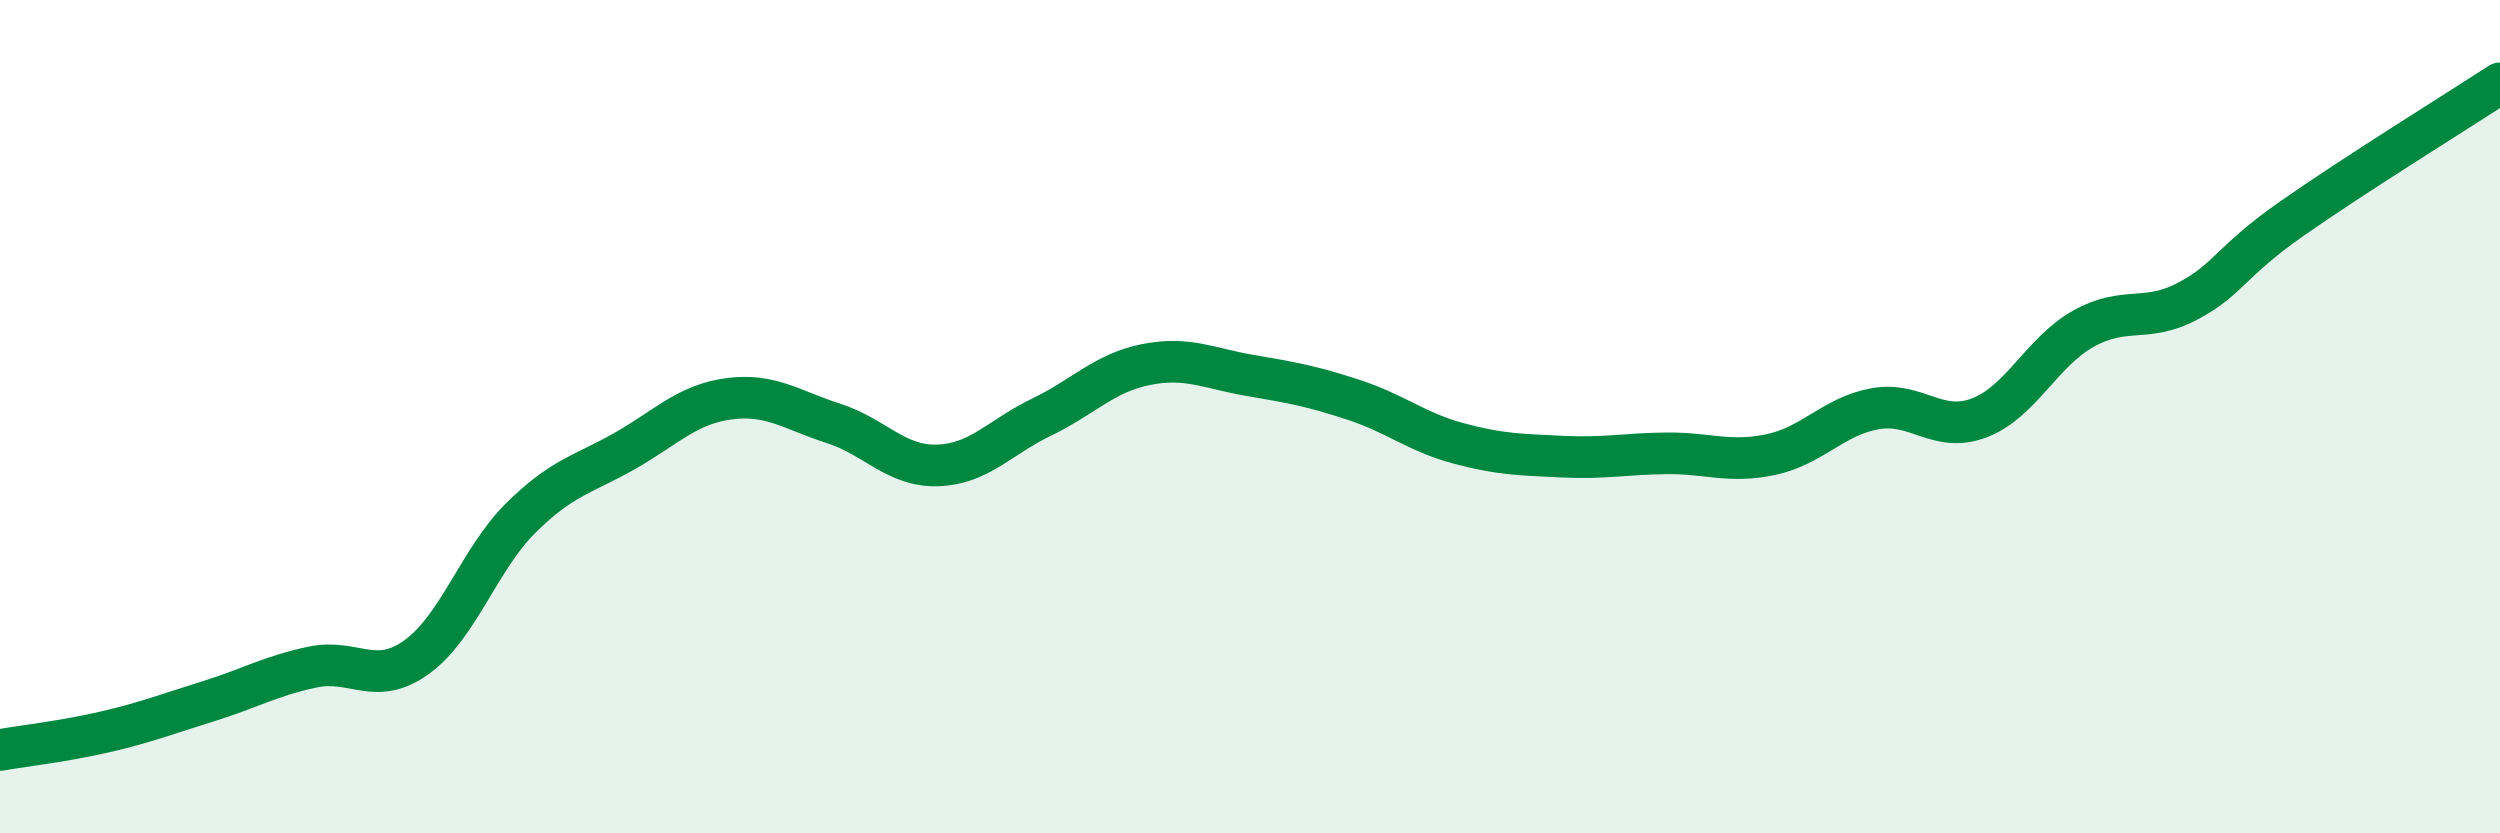
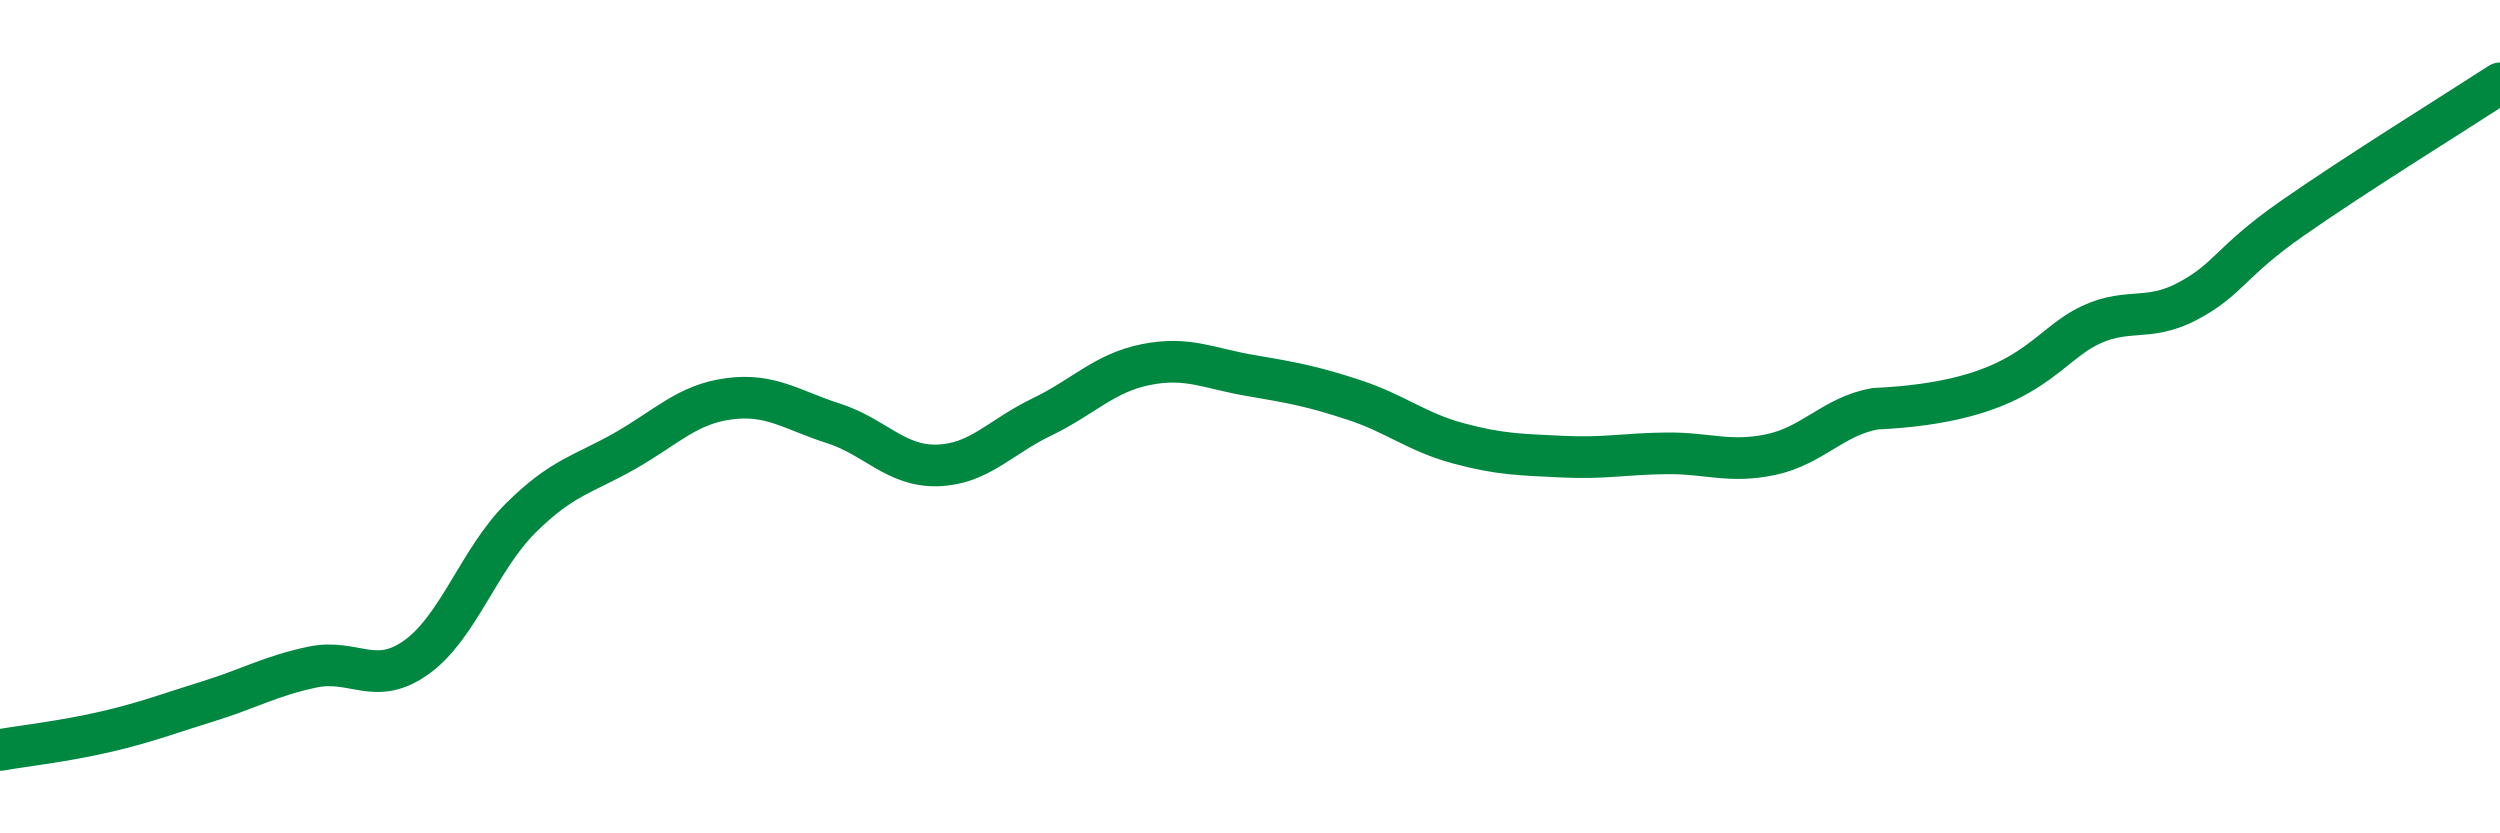
<svg xmlns="http://www.w3.org/2000/svg" width="60" height="20" viewBox="0 0 60 20">
-   <path d="M 0,18 C 0.5,17.91 1.5,17.8 2.5,17.57 C 3.5,17.34 4,17.14 5,16.83 C 6,16.52 6.5,16.22 7.5,16.01 C 8.5,15.8 9,16.49 10,15.77 C 11,15.05 11.5,13.42 12.5,12.43 C 13.5,11.44 14,11.39 15,10.82 C 16,10.25 16.5,9.7 17.5,9.57 C 18.5,9.44 19,9.84 20,10.16 C 21,10.48 21.5,11.2 22.5,11.17 C 23.5,11.14 24,10.49 25,10.01 C 26,9.53 26.5,8.95 27.5,8.75 C 28.5,8.55 29,8.84 30,9.01 C 31,9.18 31.5,9.27 32.5,9.6 C 33.5,9.93 34,10.37 35,10.64 C 36,10.91 36.5,10.91 37.5,10.96 C 38.5,11.01 39,10.89 40,10.88 C 41,10.87 41.5,11.12 42.5,10.91 C 43.5,10.7 44,9.99 45,9.81 C 46,9.63 46.5,10.41 47.5,10.03 C 48.5,9.65 49,8.45 50,7.89 C 51,7.33 51.5,7.76 52.5,7.23 C 53.5,6.7 53.5,6.3 55,5.25 C 56.5,4.2 59,2.65 60,2L60 20L0 20Z" fill="#008740" opacity="0.1" stroke-linecap="round" stroke-linejoin="round" />
-   <path d="M 0,18 C 0.5,17.91 1.5,17.8 2.5,17.57 C 3.5,17.34 4,17.14 5,16.83 C 6,16.52 6.5,16.22 7.5,16.01 C 8.5,15.8 9,16.49 10,15.77 C 11,15.05 11.5,13.42 12.5,12.43 C 13.5,11.44 14,11.39 15,10.82 C 16,10.25 16.5,9.7 17.5,9.57 C 18.5,9.44 19,9.84 20,10.16 C 21,10.48 21.5,11.2 22.5,11.17 C 23.5,11.14 24,10.49 25,10.01 C 26,9.53 26.5,8.95 27.5,8.75 C 28.5,8.55 29,8.84 30,9.01 C 31,9.18 31.5,9.27 32.5,9.6 C 33.5,9.93 34,10.37 35,10.64 C 36,10.91 36.5,10.91 37.5,10.96 C 38.5,11.01 39,10.89 40,10.88 C 41,10.87 41.5,11.12 42.5,10.91 C 43.5,10.7 44,9.99 45,9.81 C 46,9.63 46.5,10.41 47.5,10.03 C 48.5,9.65 49,8.45 50,7.89 C 51,7.33 51.5,7.76 52.5,7.23 C 53.5,6.7 53.5,6.3 55,5.25 C 56.5,4.2 59,2.65 60,2" stroke="#008740" stroke-width="1" fill="none" stroke-linecap="round" stroke-linejoin="round" />
+   <path d="M 0,18 C 0.5,17.91 1.5,17.8 2.5,17.57 C 3.5,17.34 4,17.14 5,16.83 C 6,16.52 6.5,16.22 7.5,16.01 C 8.5,15.8 9,16.49 10,15.77 C 11,15.05 11.5,13.42 12.5,12.43 C 13.5,11.44 14,11.39 15,10.82 C 16,10.25 16.5,9.7 17.5,9.57 C 18.5,9.44 19,9.84 20,10.16 C 21,10.48 21.5,11.2 22.5,11.17 C 23.5,11.14 24,10.49 25,10.01 C 26,9.53 26.5,8.95 27.5,8.75 C 28.5,8.55 29,8.84 30,9.01 C 31,9.18 31.5,9.27 32.5,9.6 C 33.5,9.93 34,10.37 35,10.64 C 36,10.91 36.5,10.91 37.5,10.96 C 38.5,11.01 39,10.89 40,10.88 C 41,10.87 41.5,11.12 42.5,10.91 C 43.5,10.7 44,9.99 45,9.81 C 48.5,9.65 49,8.45 50,7.89 C 51,7.33 51.5,7.76 52.5,7.23 C 53.5,6.7 53.5,6.3 55,5.25 C 56.5,4.2 59,2.65 60,2" stroke="#008740" stroke-width="1" fill="none" stroke-linecap="round" stroke-linejoin="round" />
</svg>